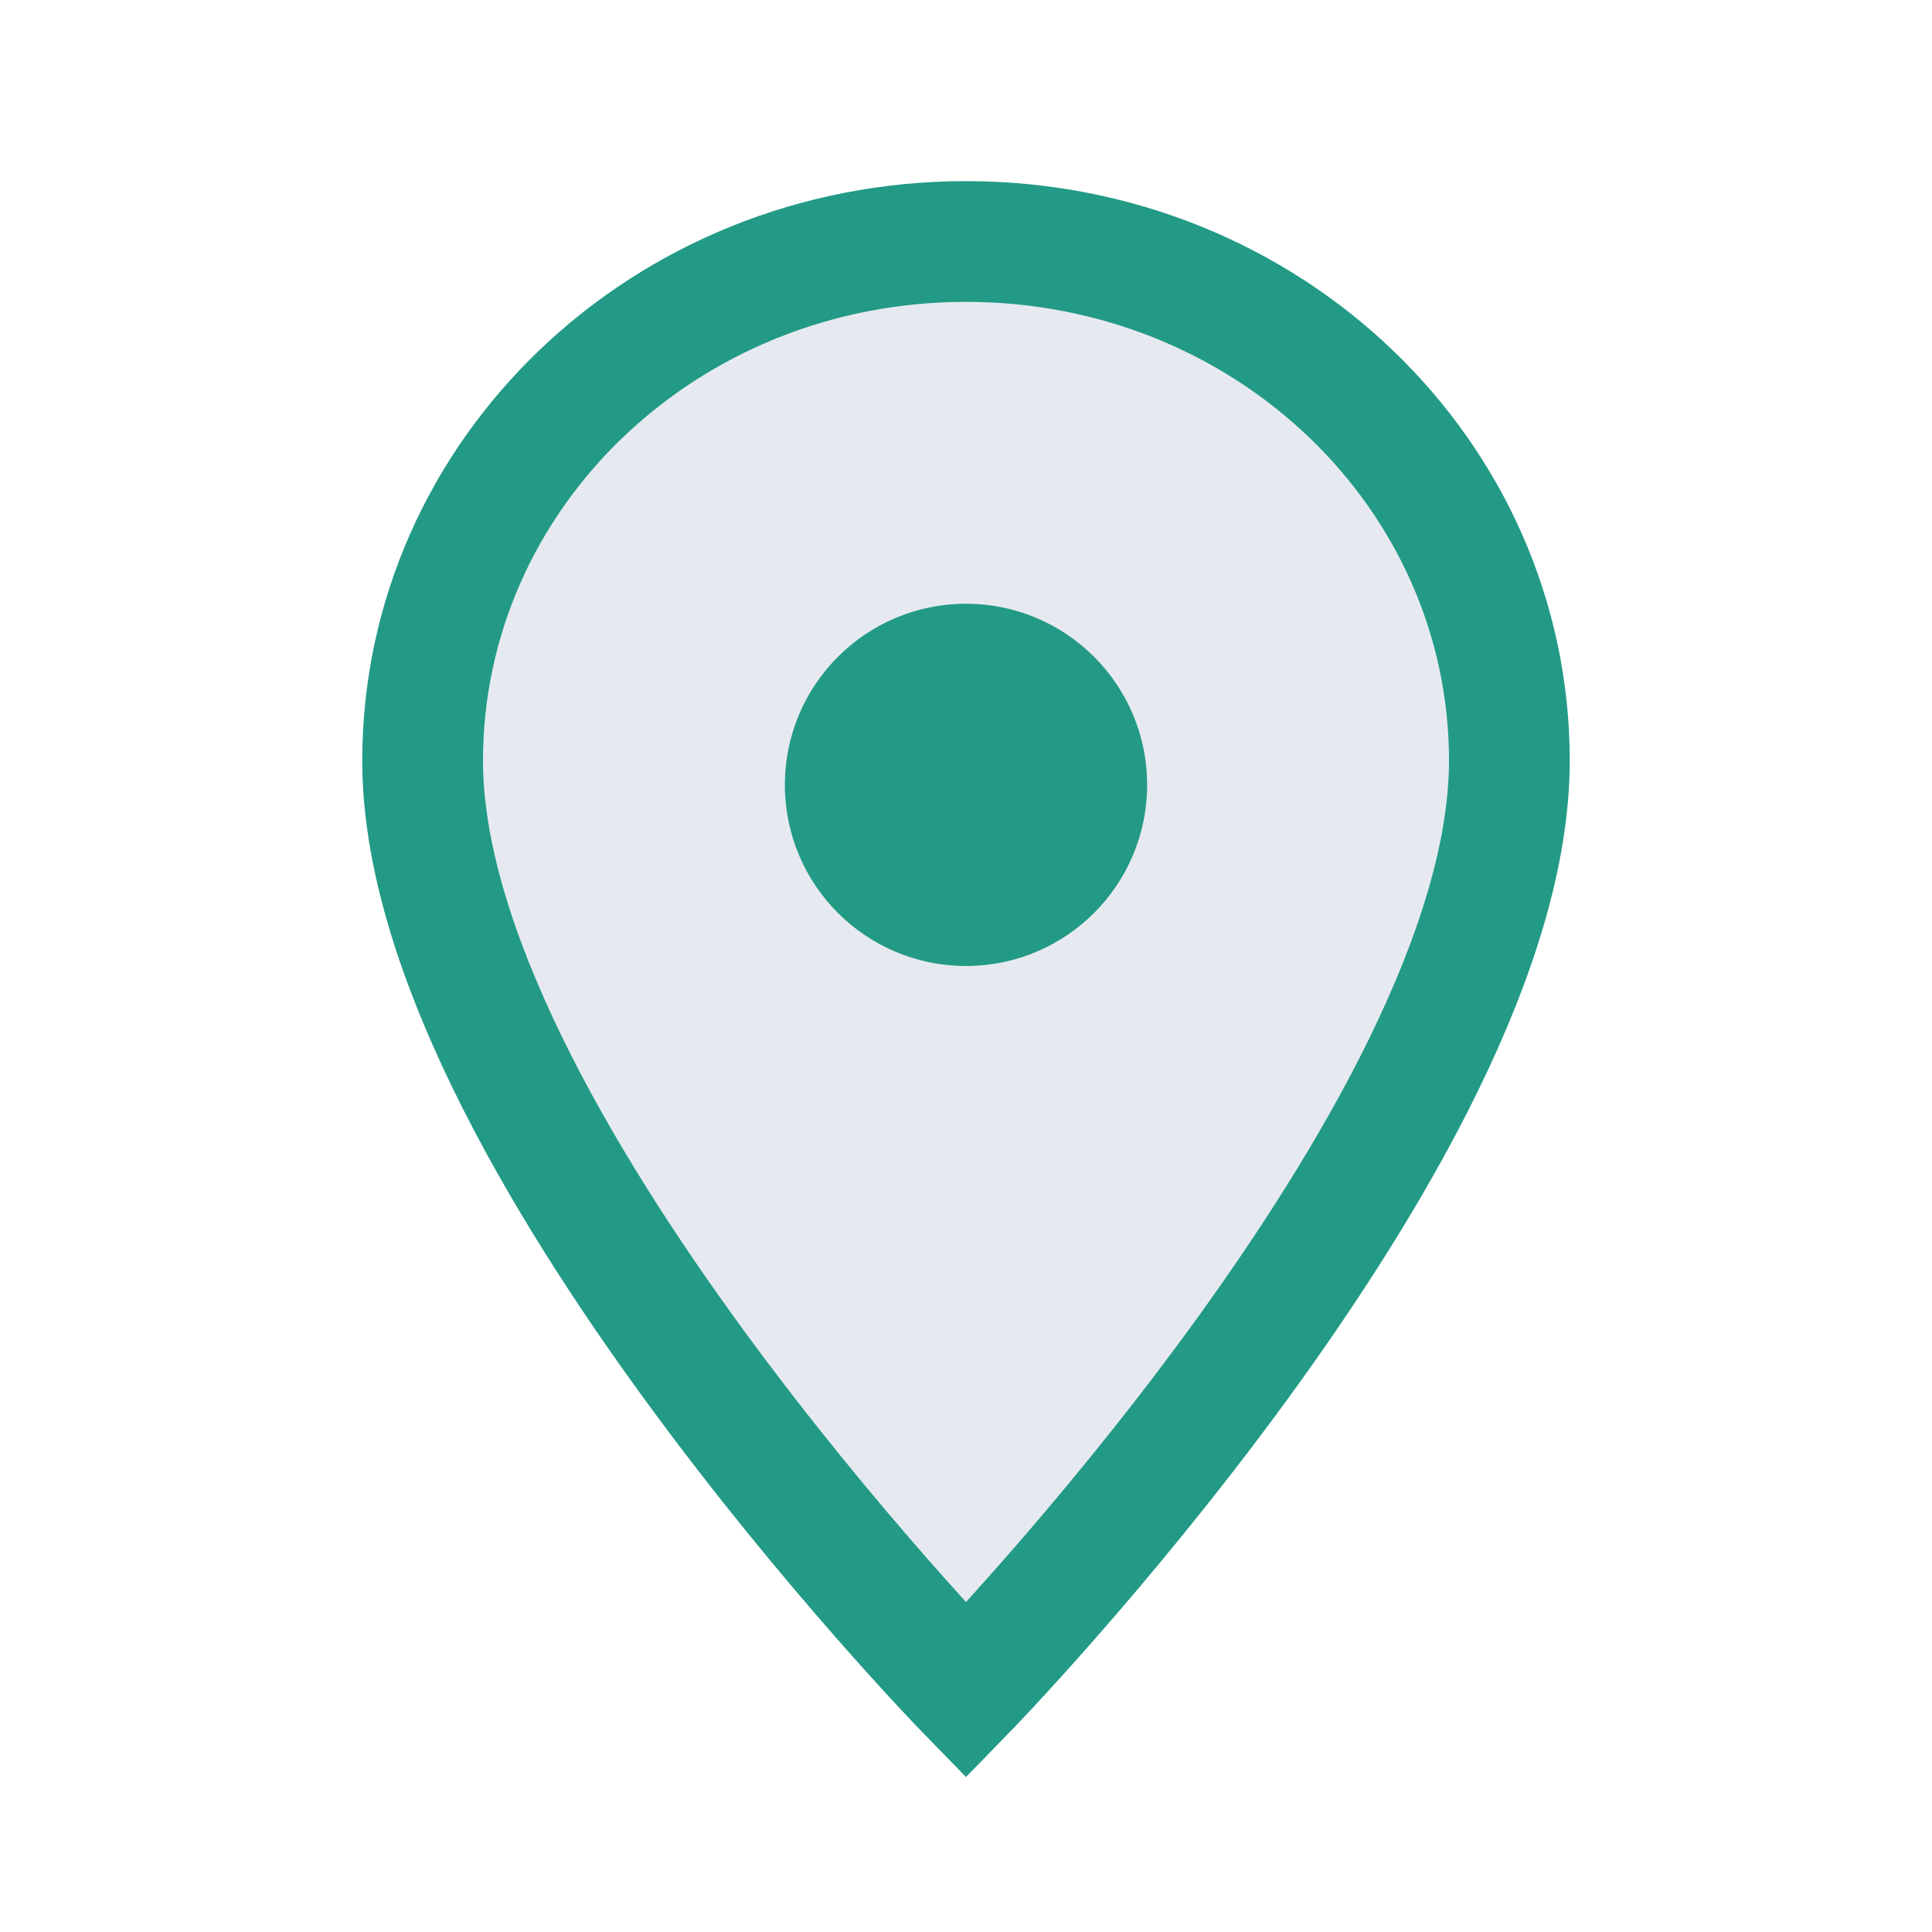
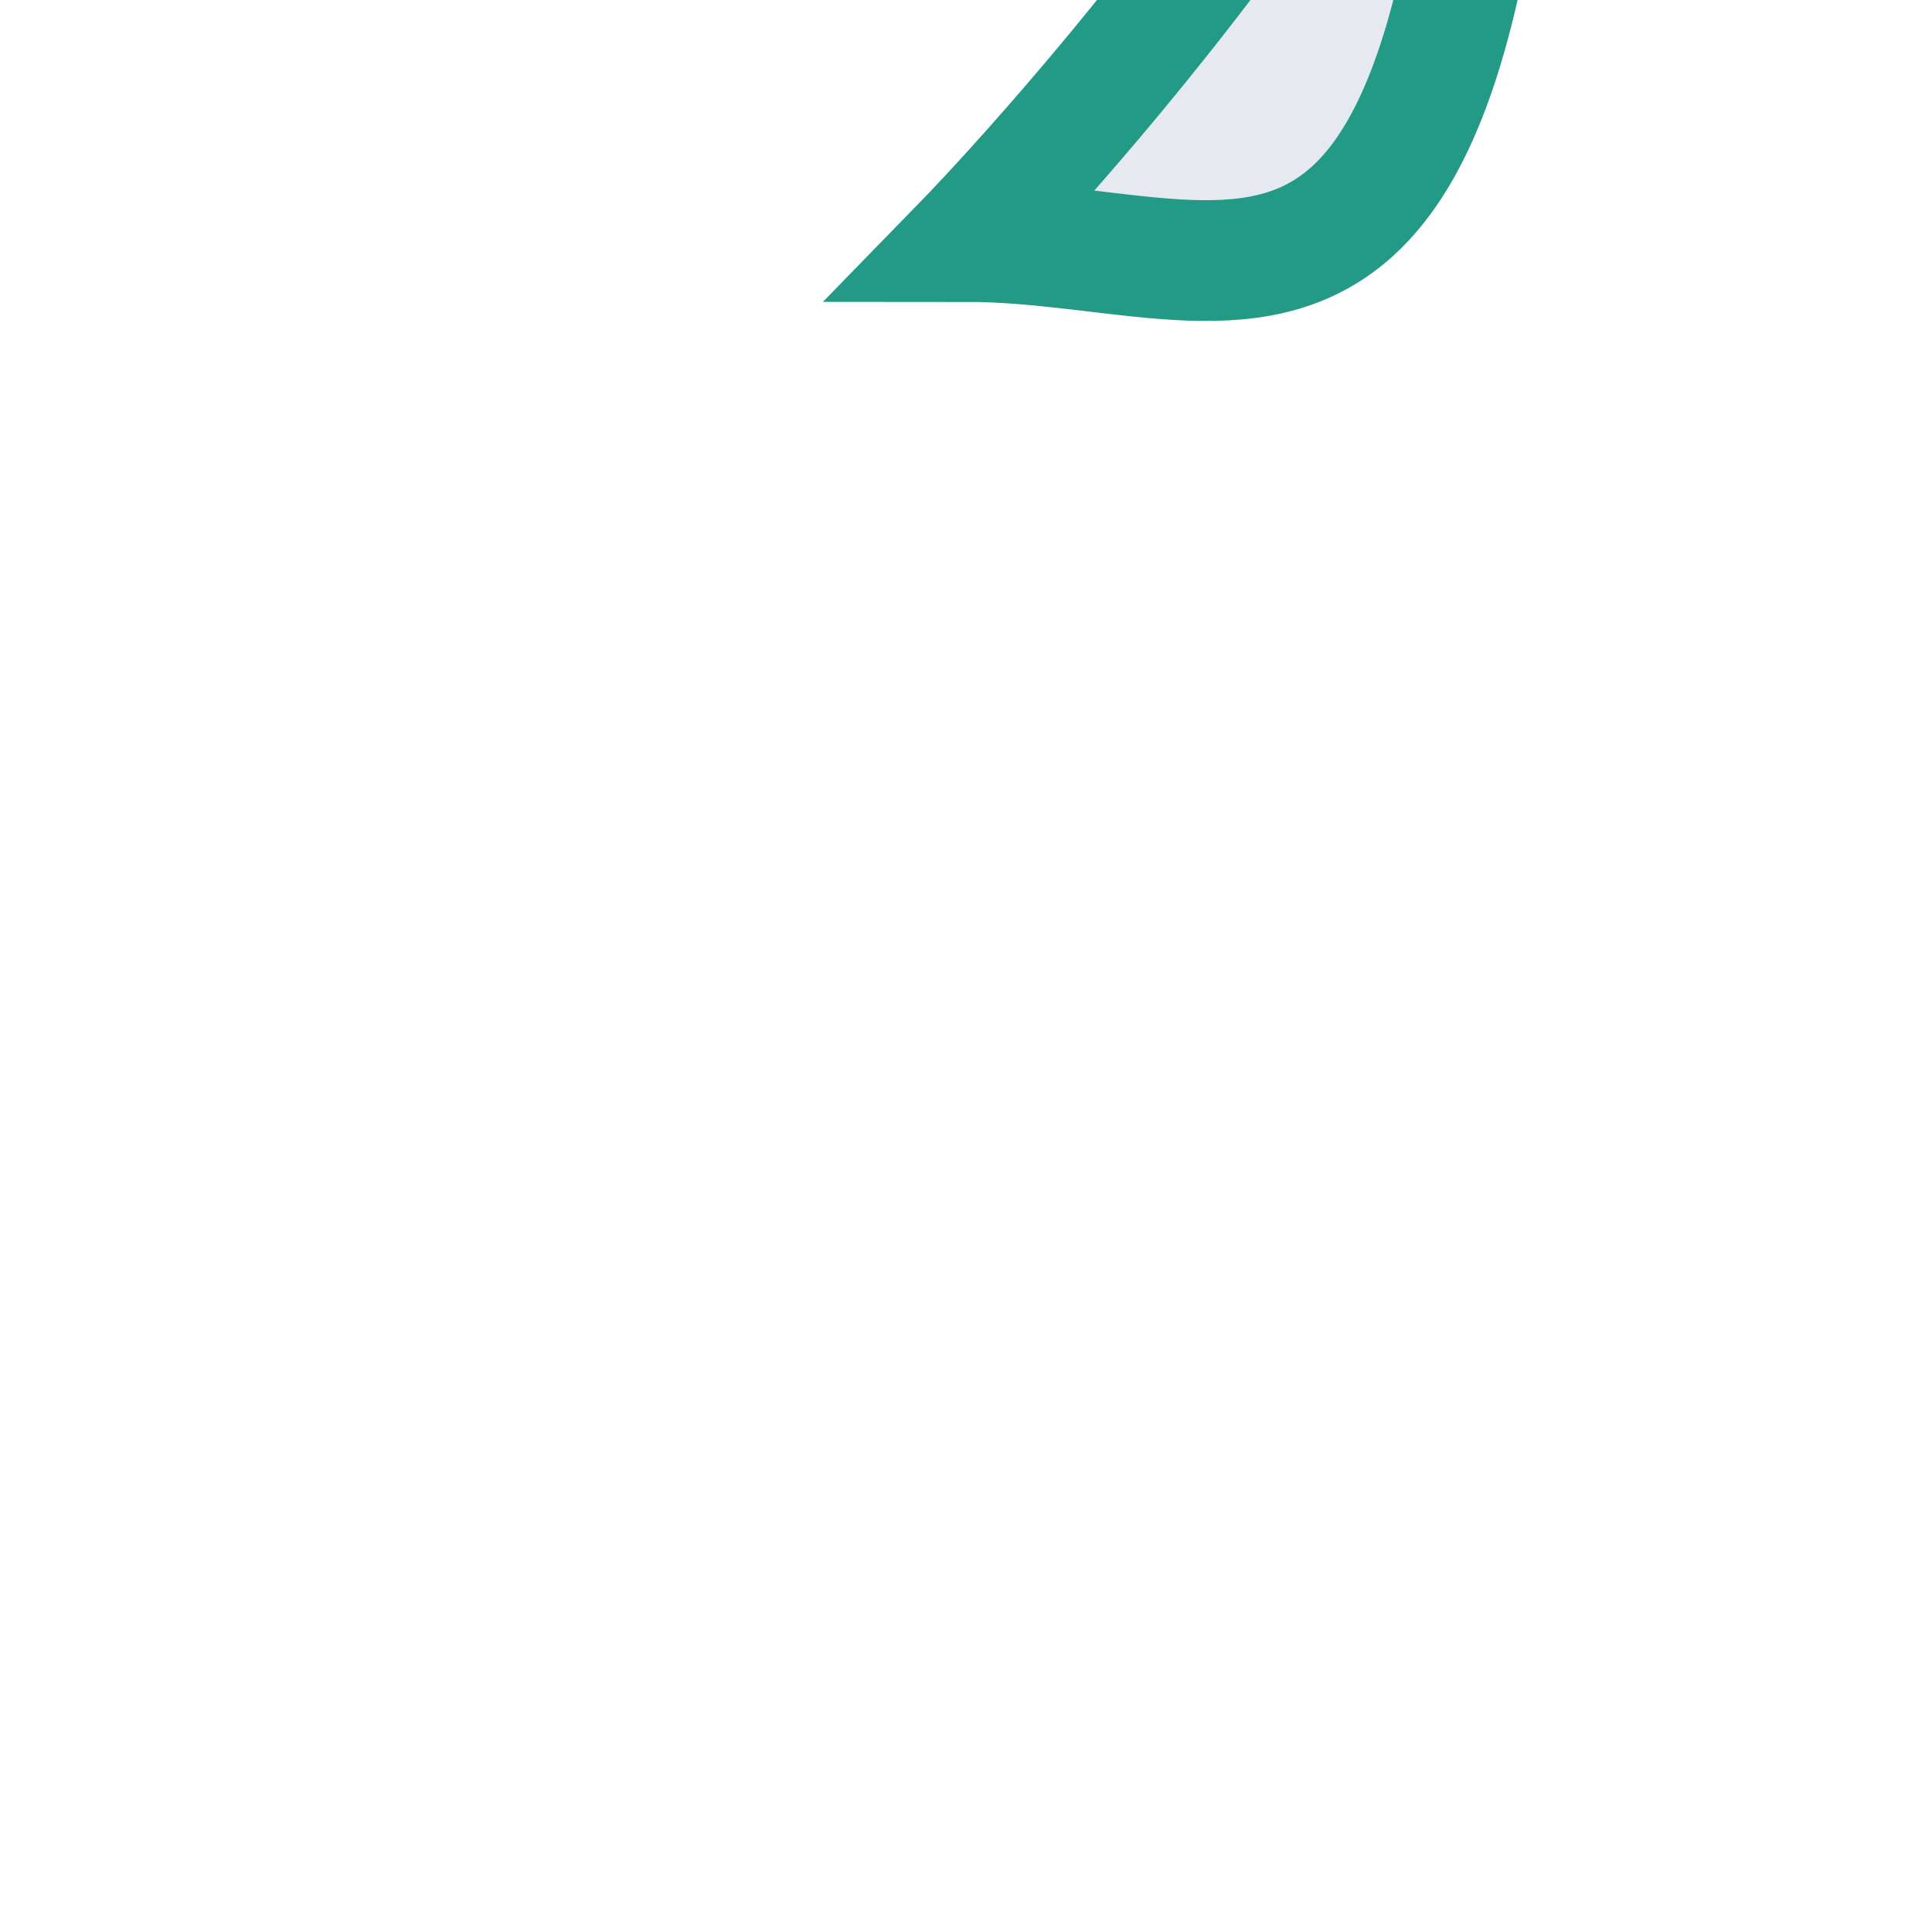
<svg xmlns="http://www.w3.org/2000/svg" width="32" height="32" viewBox="0 0 32 32">
-   <path d="M16 4c-5 0-9 3.86-9 8.6 0 6.16 9 15.4 9 15.4s9-9.24 9-15.4C25 7.86 21 4 16 4Z" fill="#E6EAF0" stroke="#229A86" stroke-width="2" />
-   <circle cx="16" cy="13" r="3" fill="#229A86" />
+   <path d="M16 4s9-9.24 9-15.4C25 7.86 21 4 16 4Z" fill="#E6EAF0" stroke="#229A86" stroke-width="2" />
</svg>